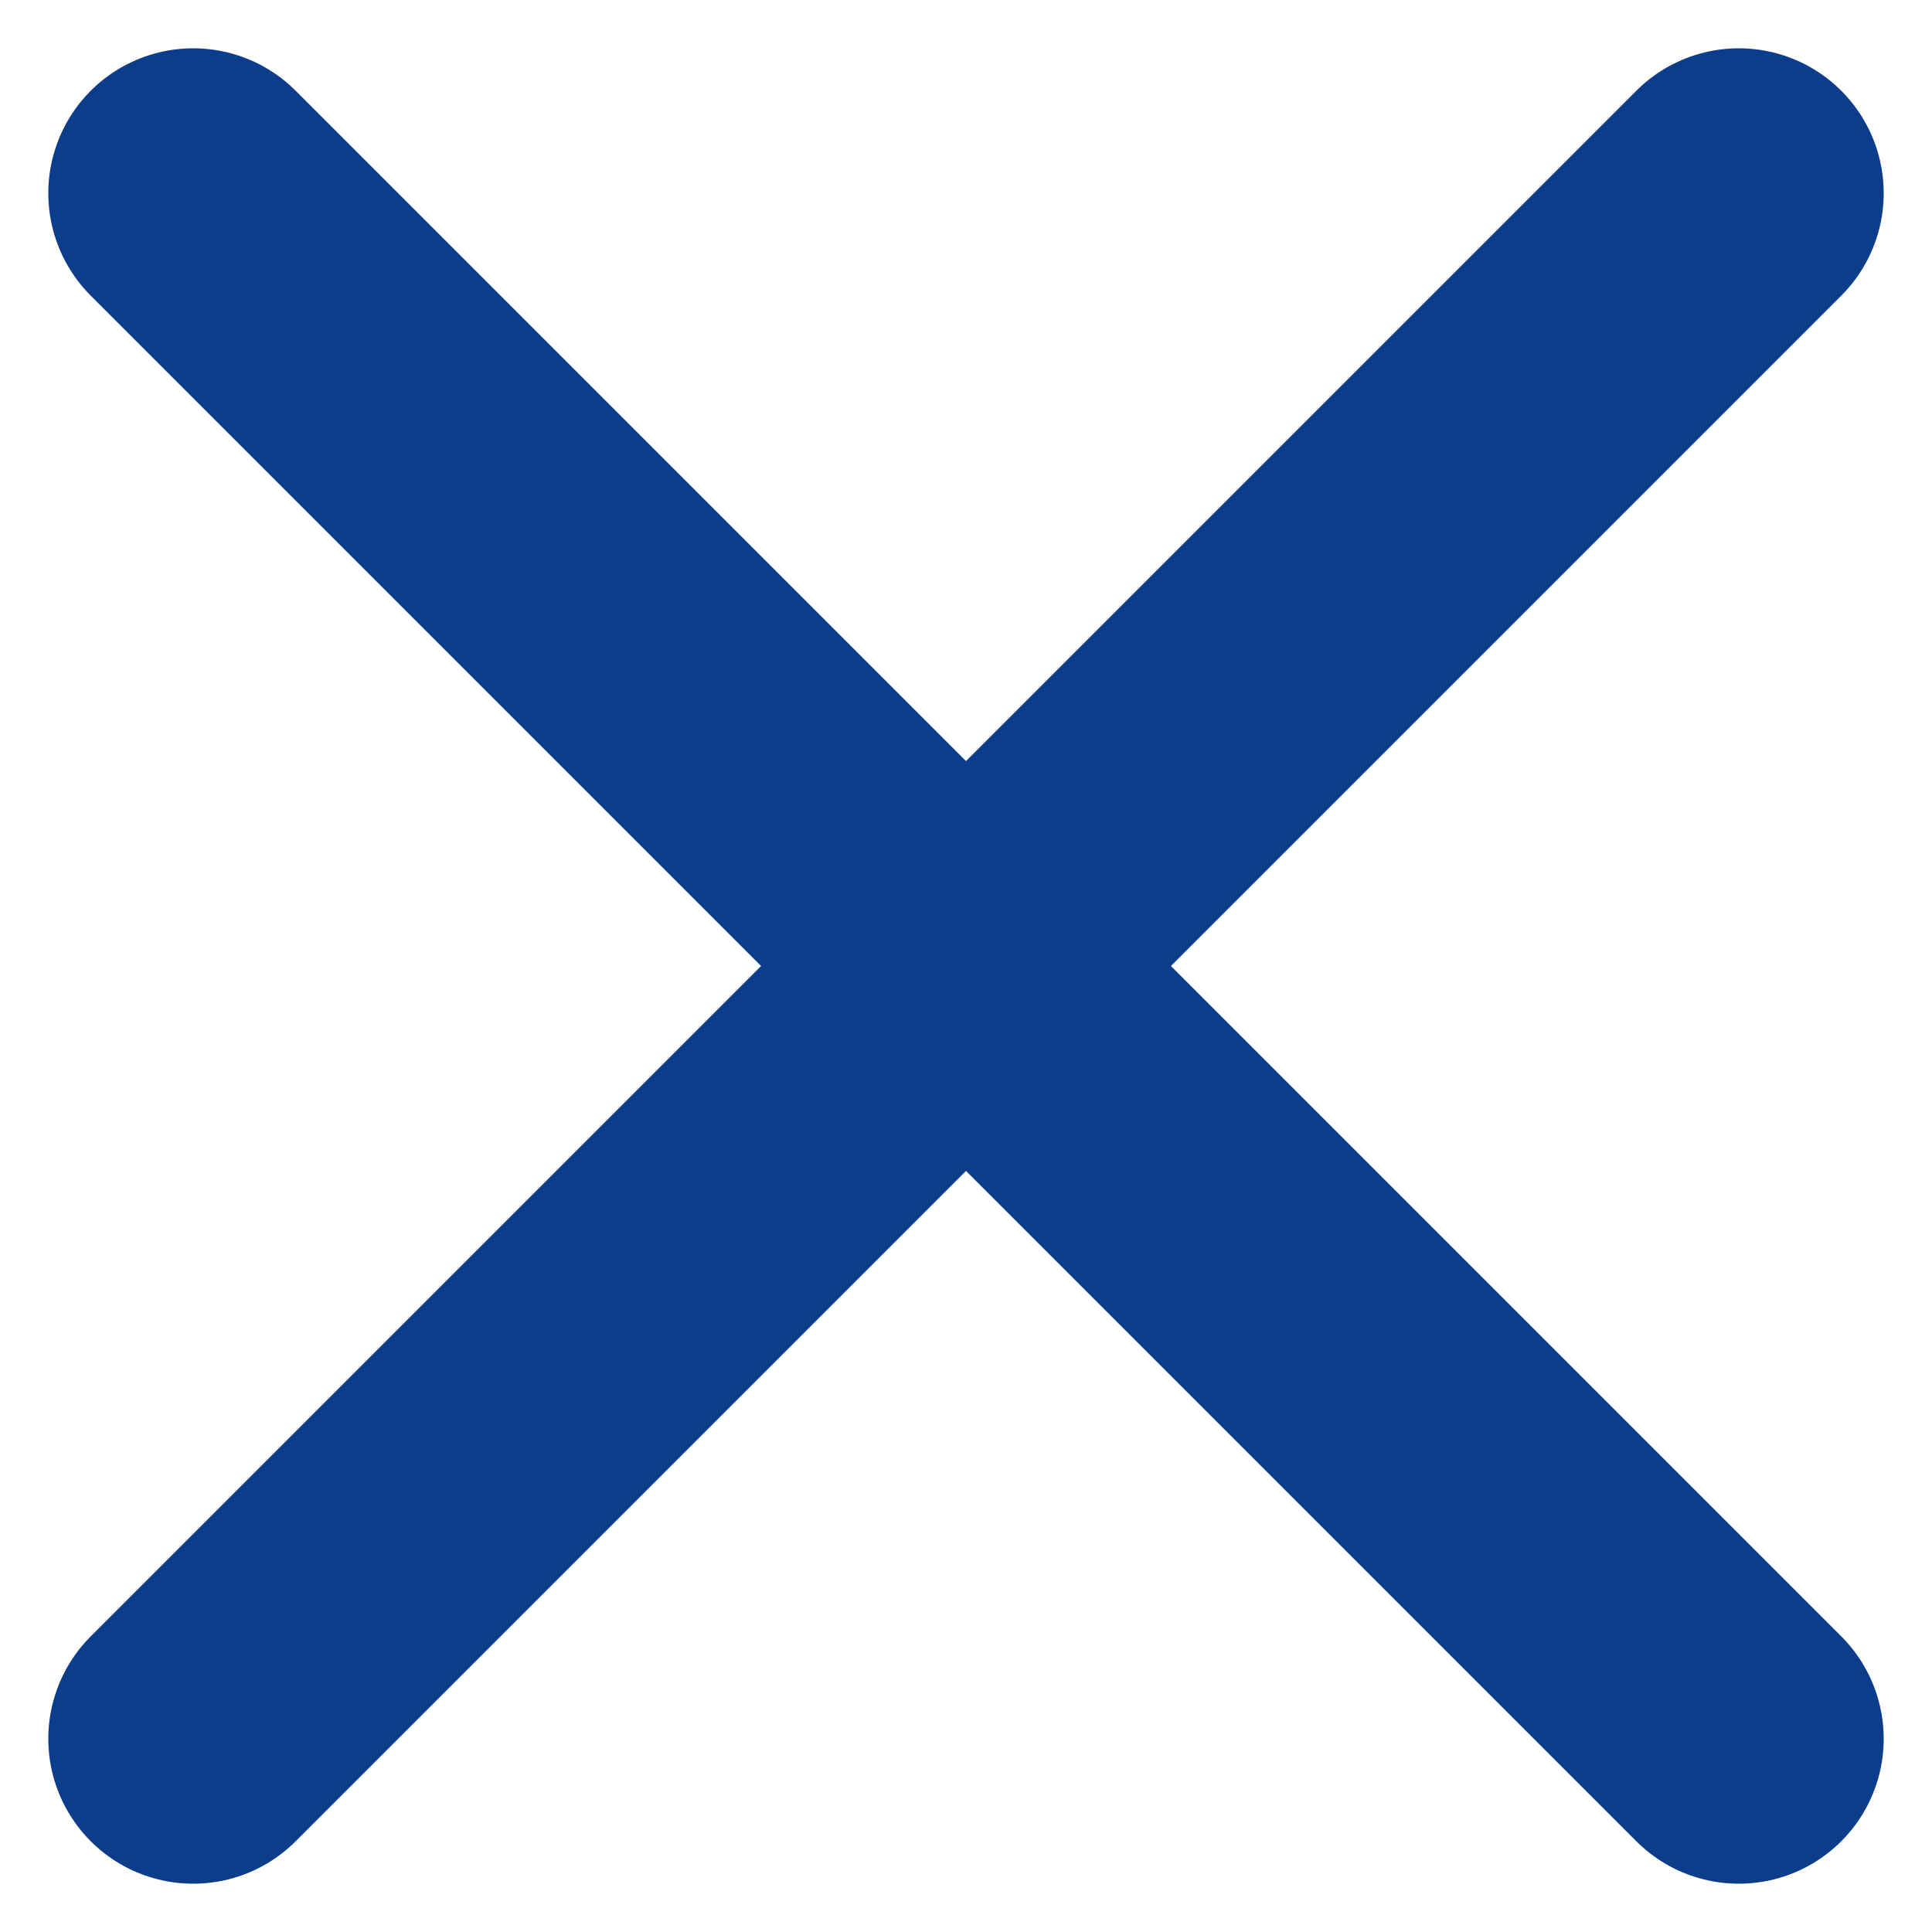
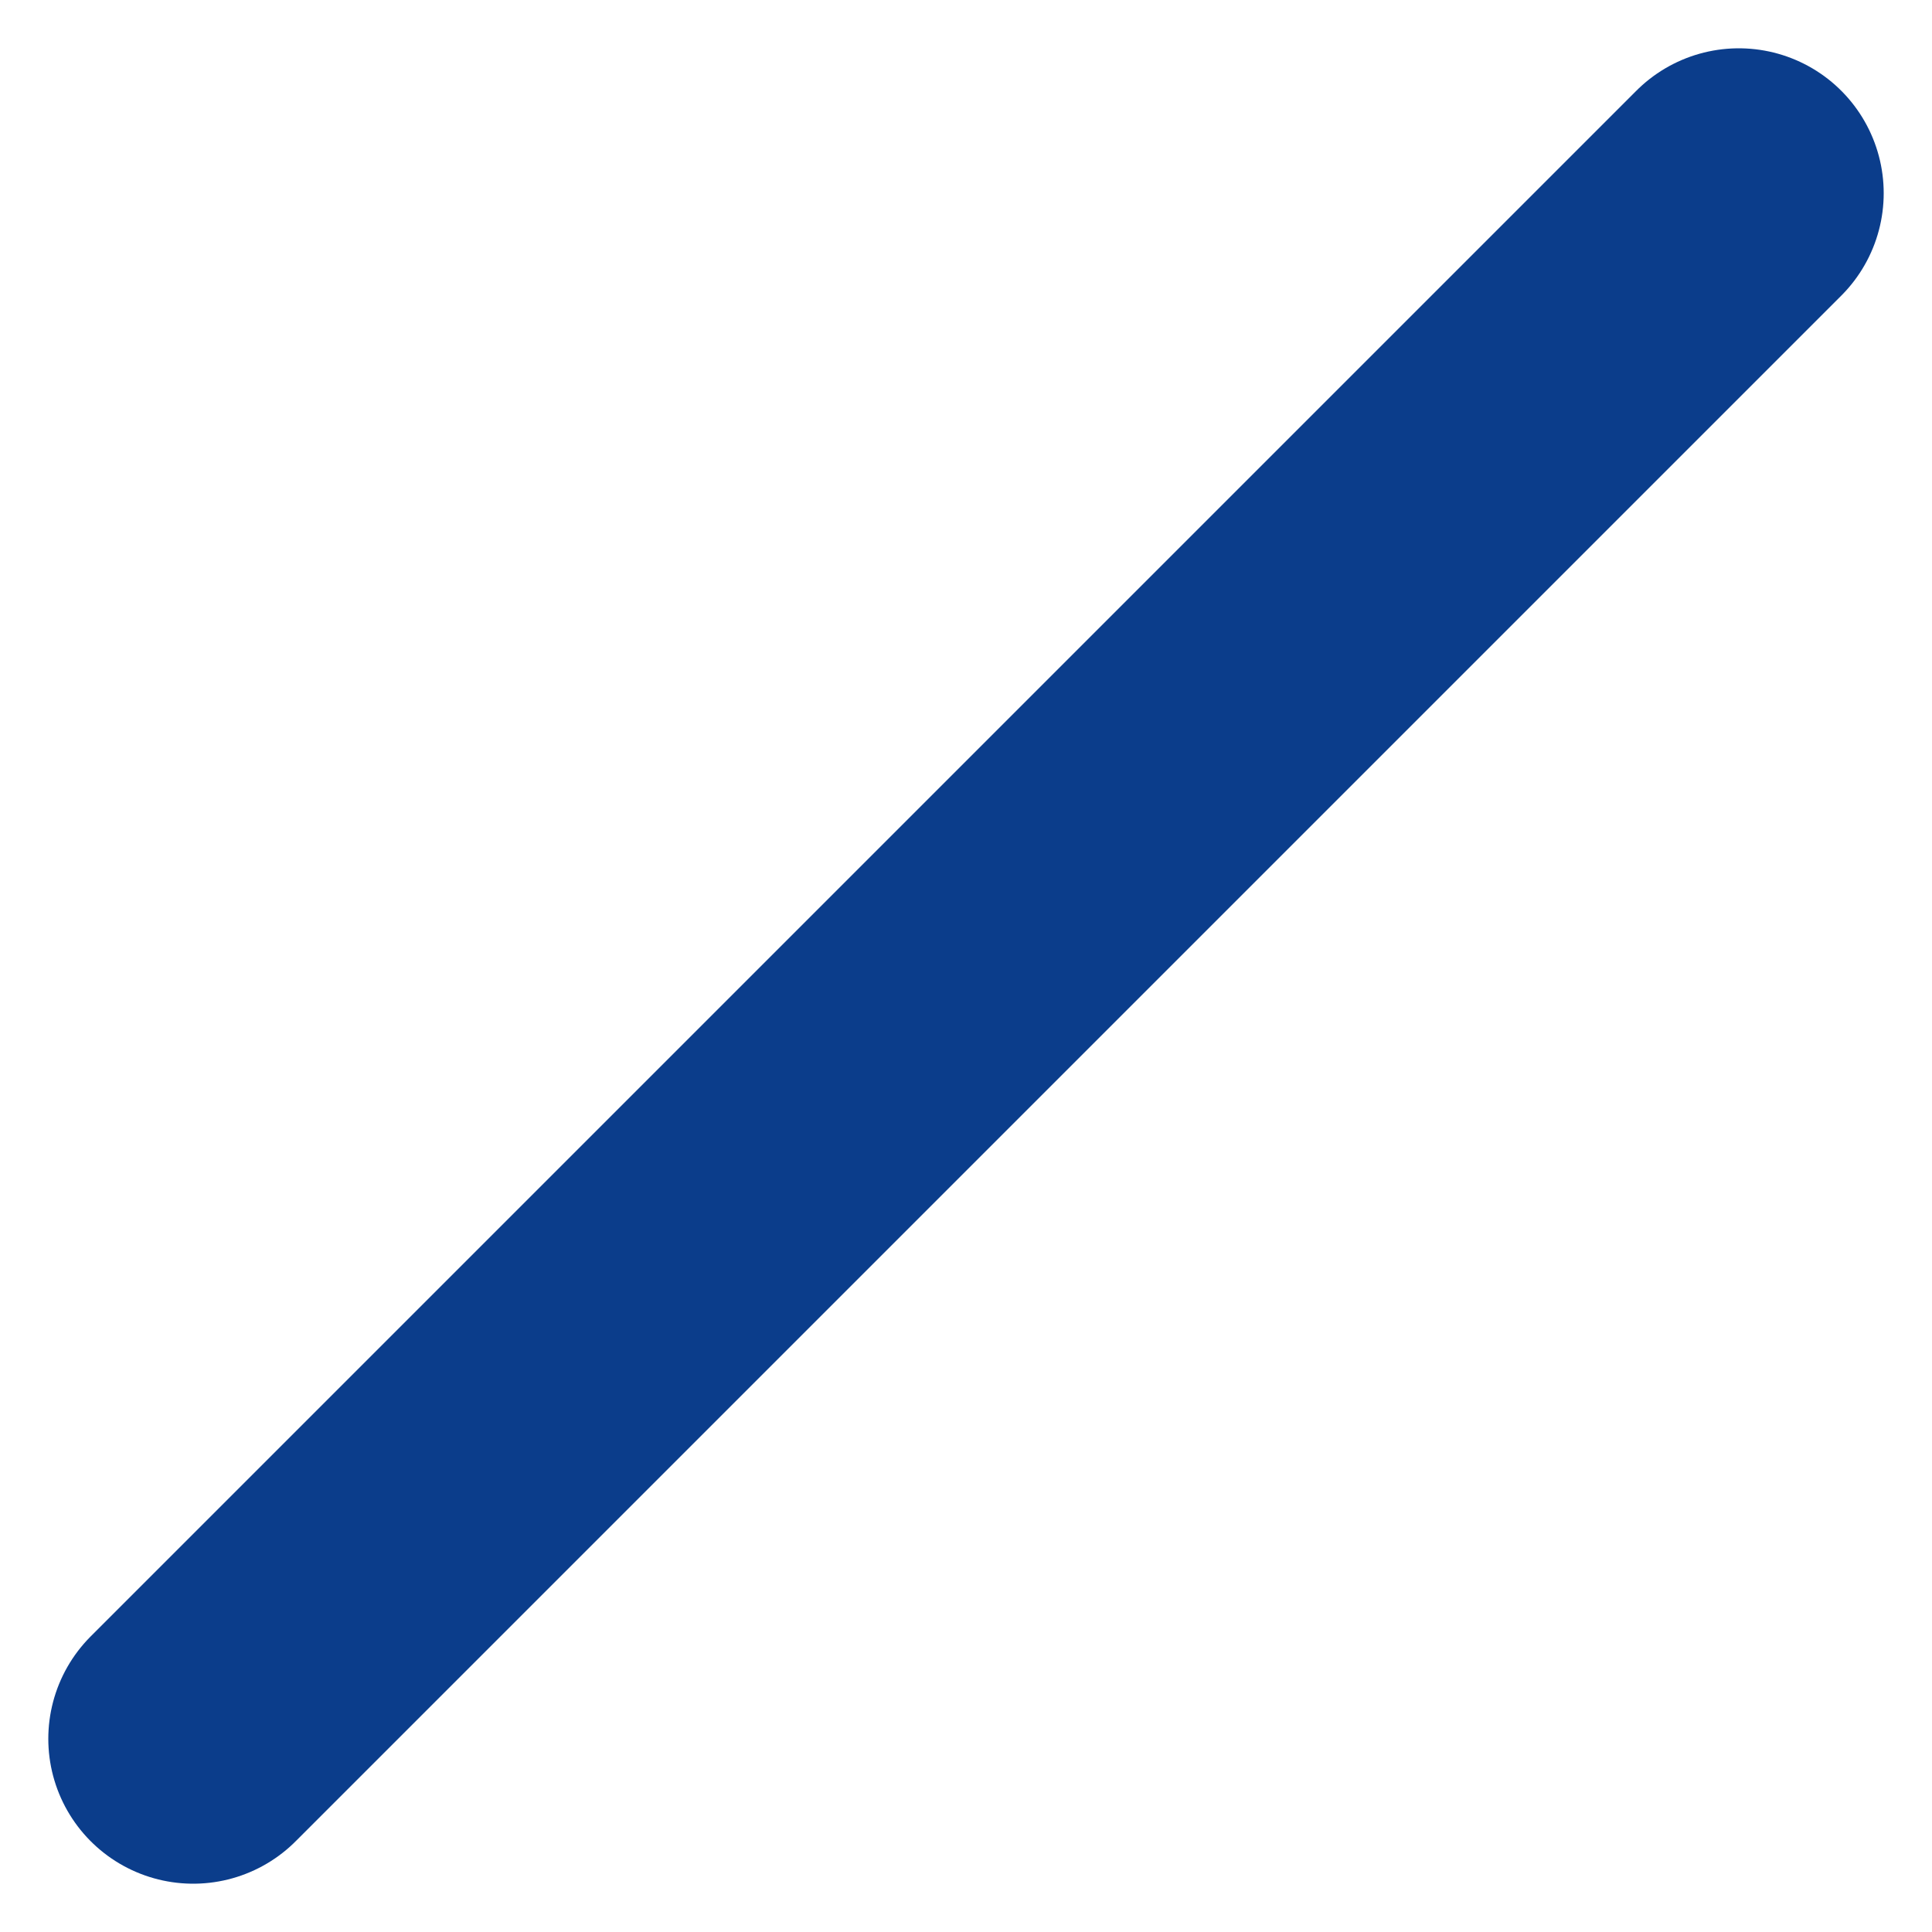
<svg xmlns="http://www.w3.org/2000/svg" width="10" height="10" viewBox="0 0 10 10" fill="none">
  <path d="M9 1L1 9" stroke="#0B3D8B" stroke-width="1.5" stroke-linecap="round" stroke-linejoin="round" />
-   <path d="M9 9L1 1" stroke="#0B3D8B" stroke-width="1.5" stroke-linecap="round" stroke-linejoin="round" />
</svg>